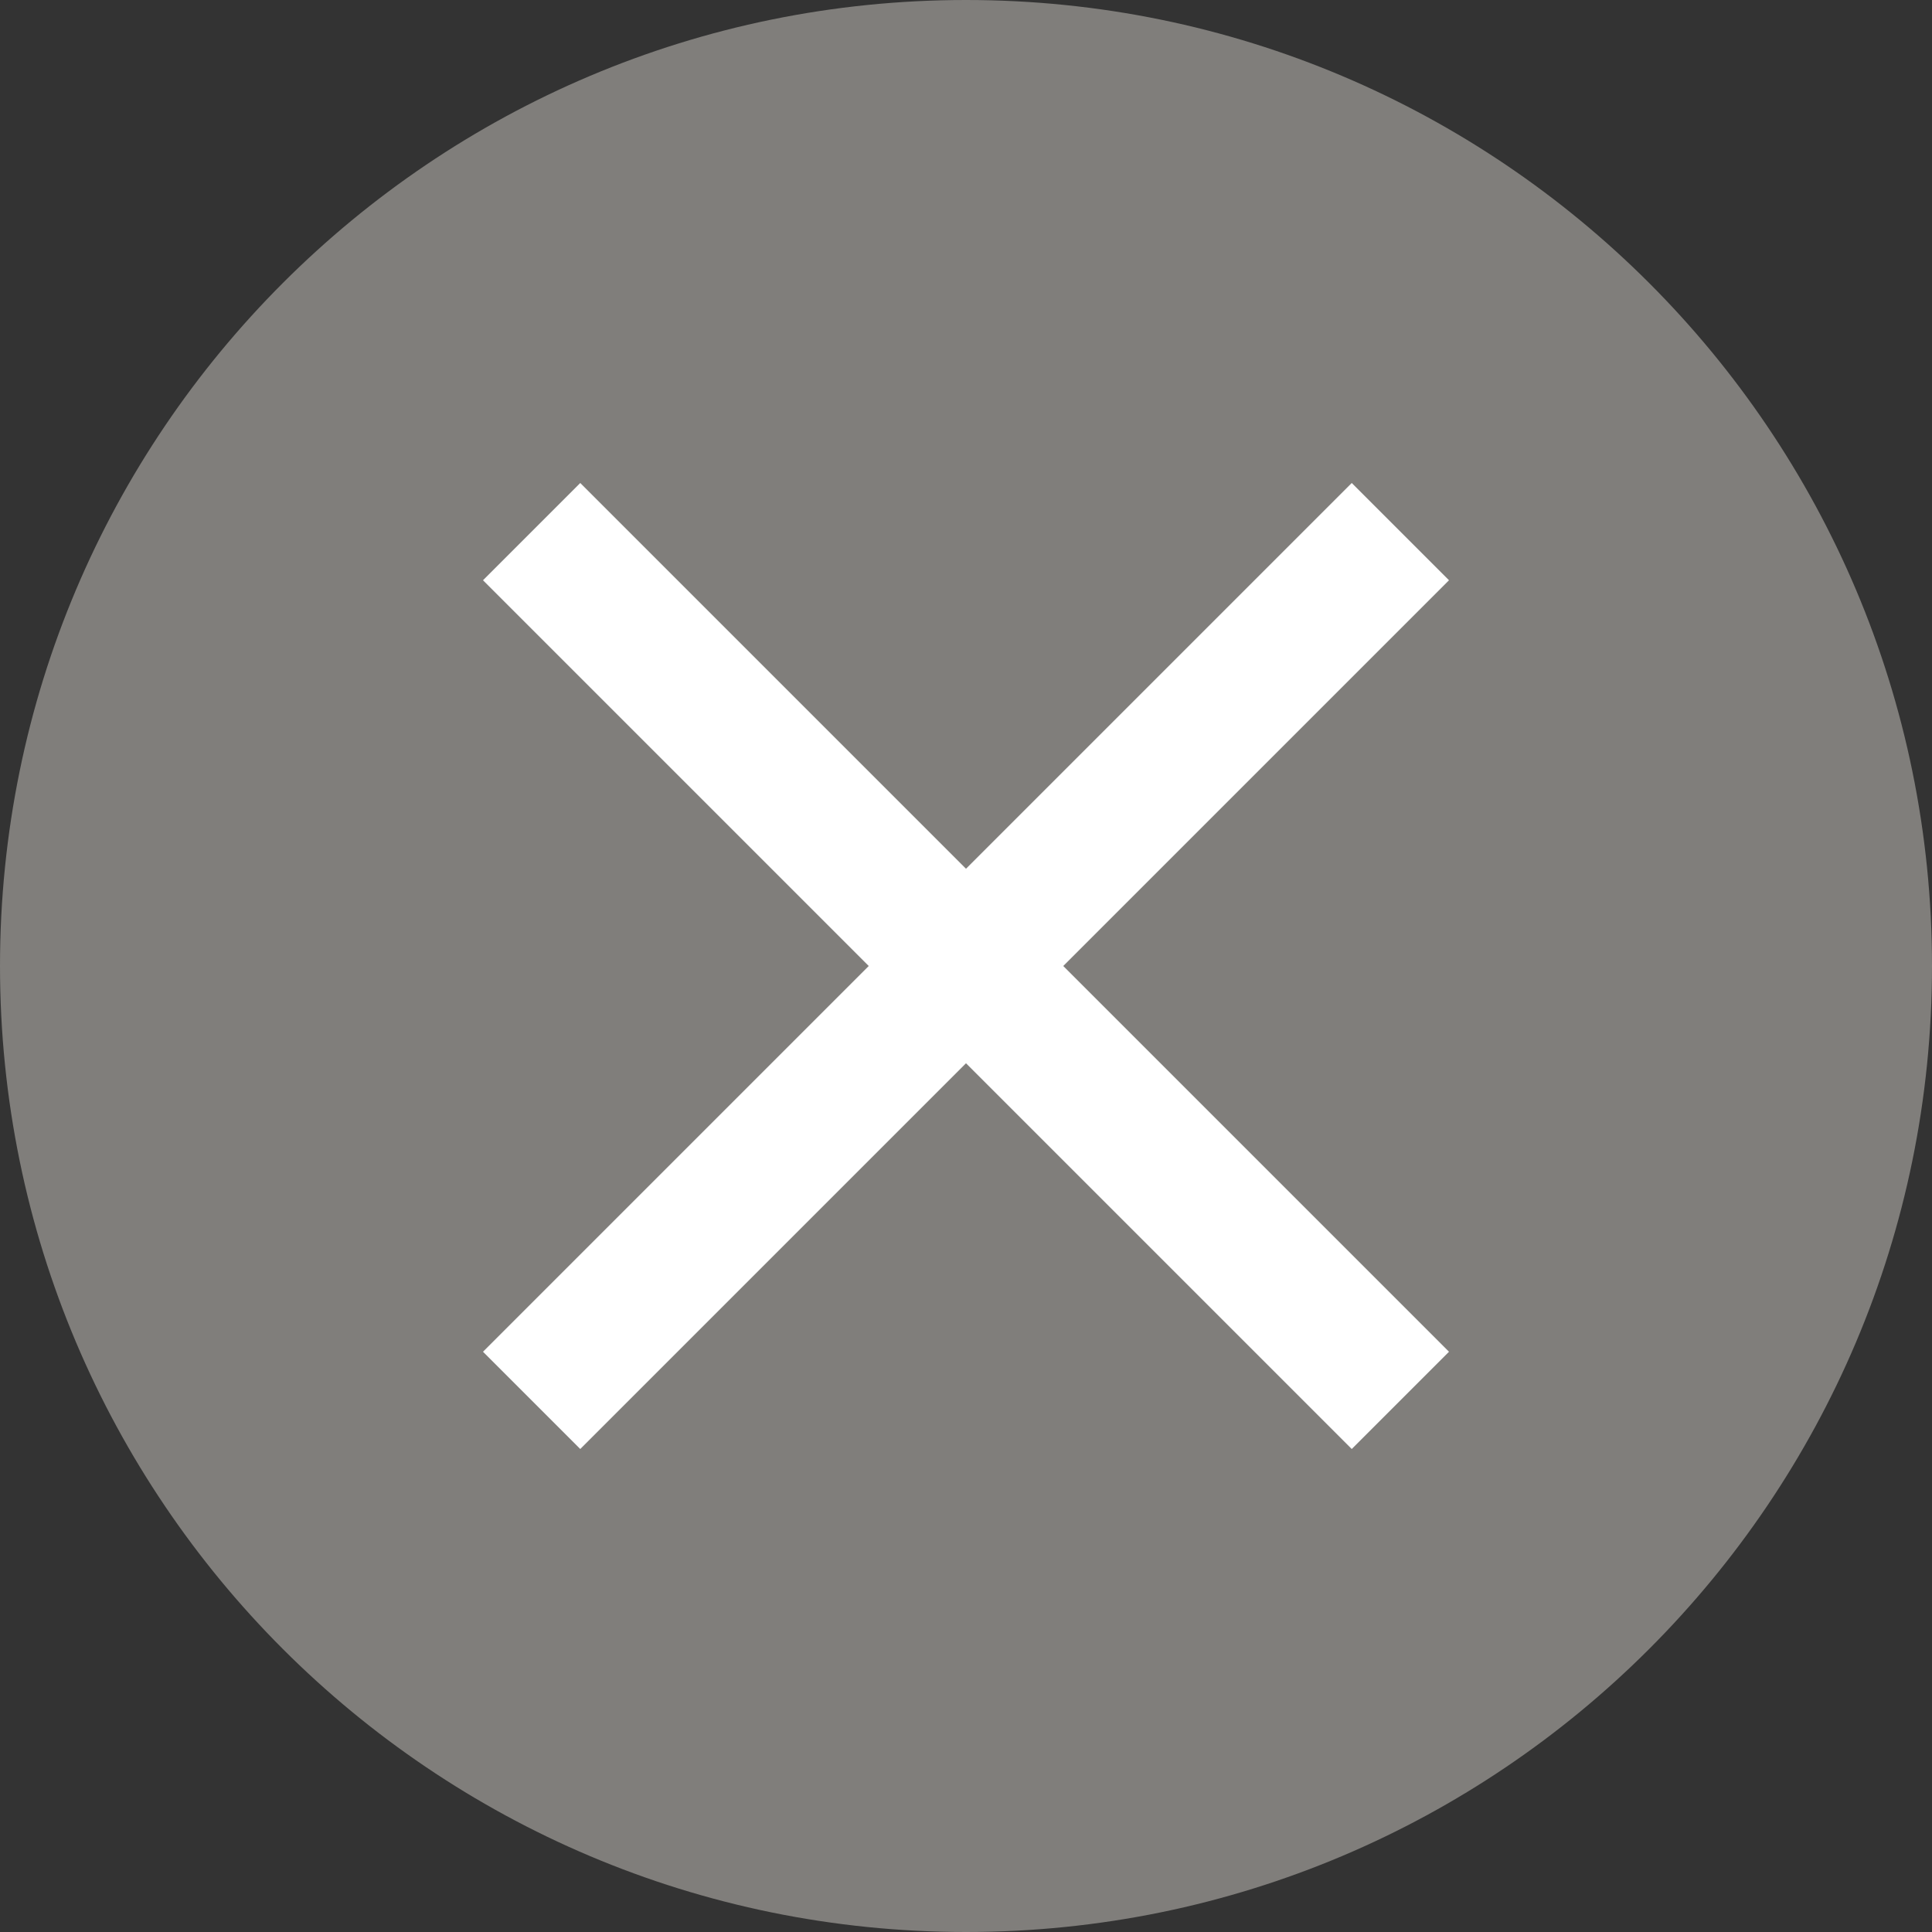
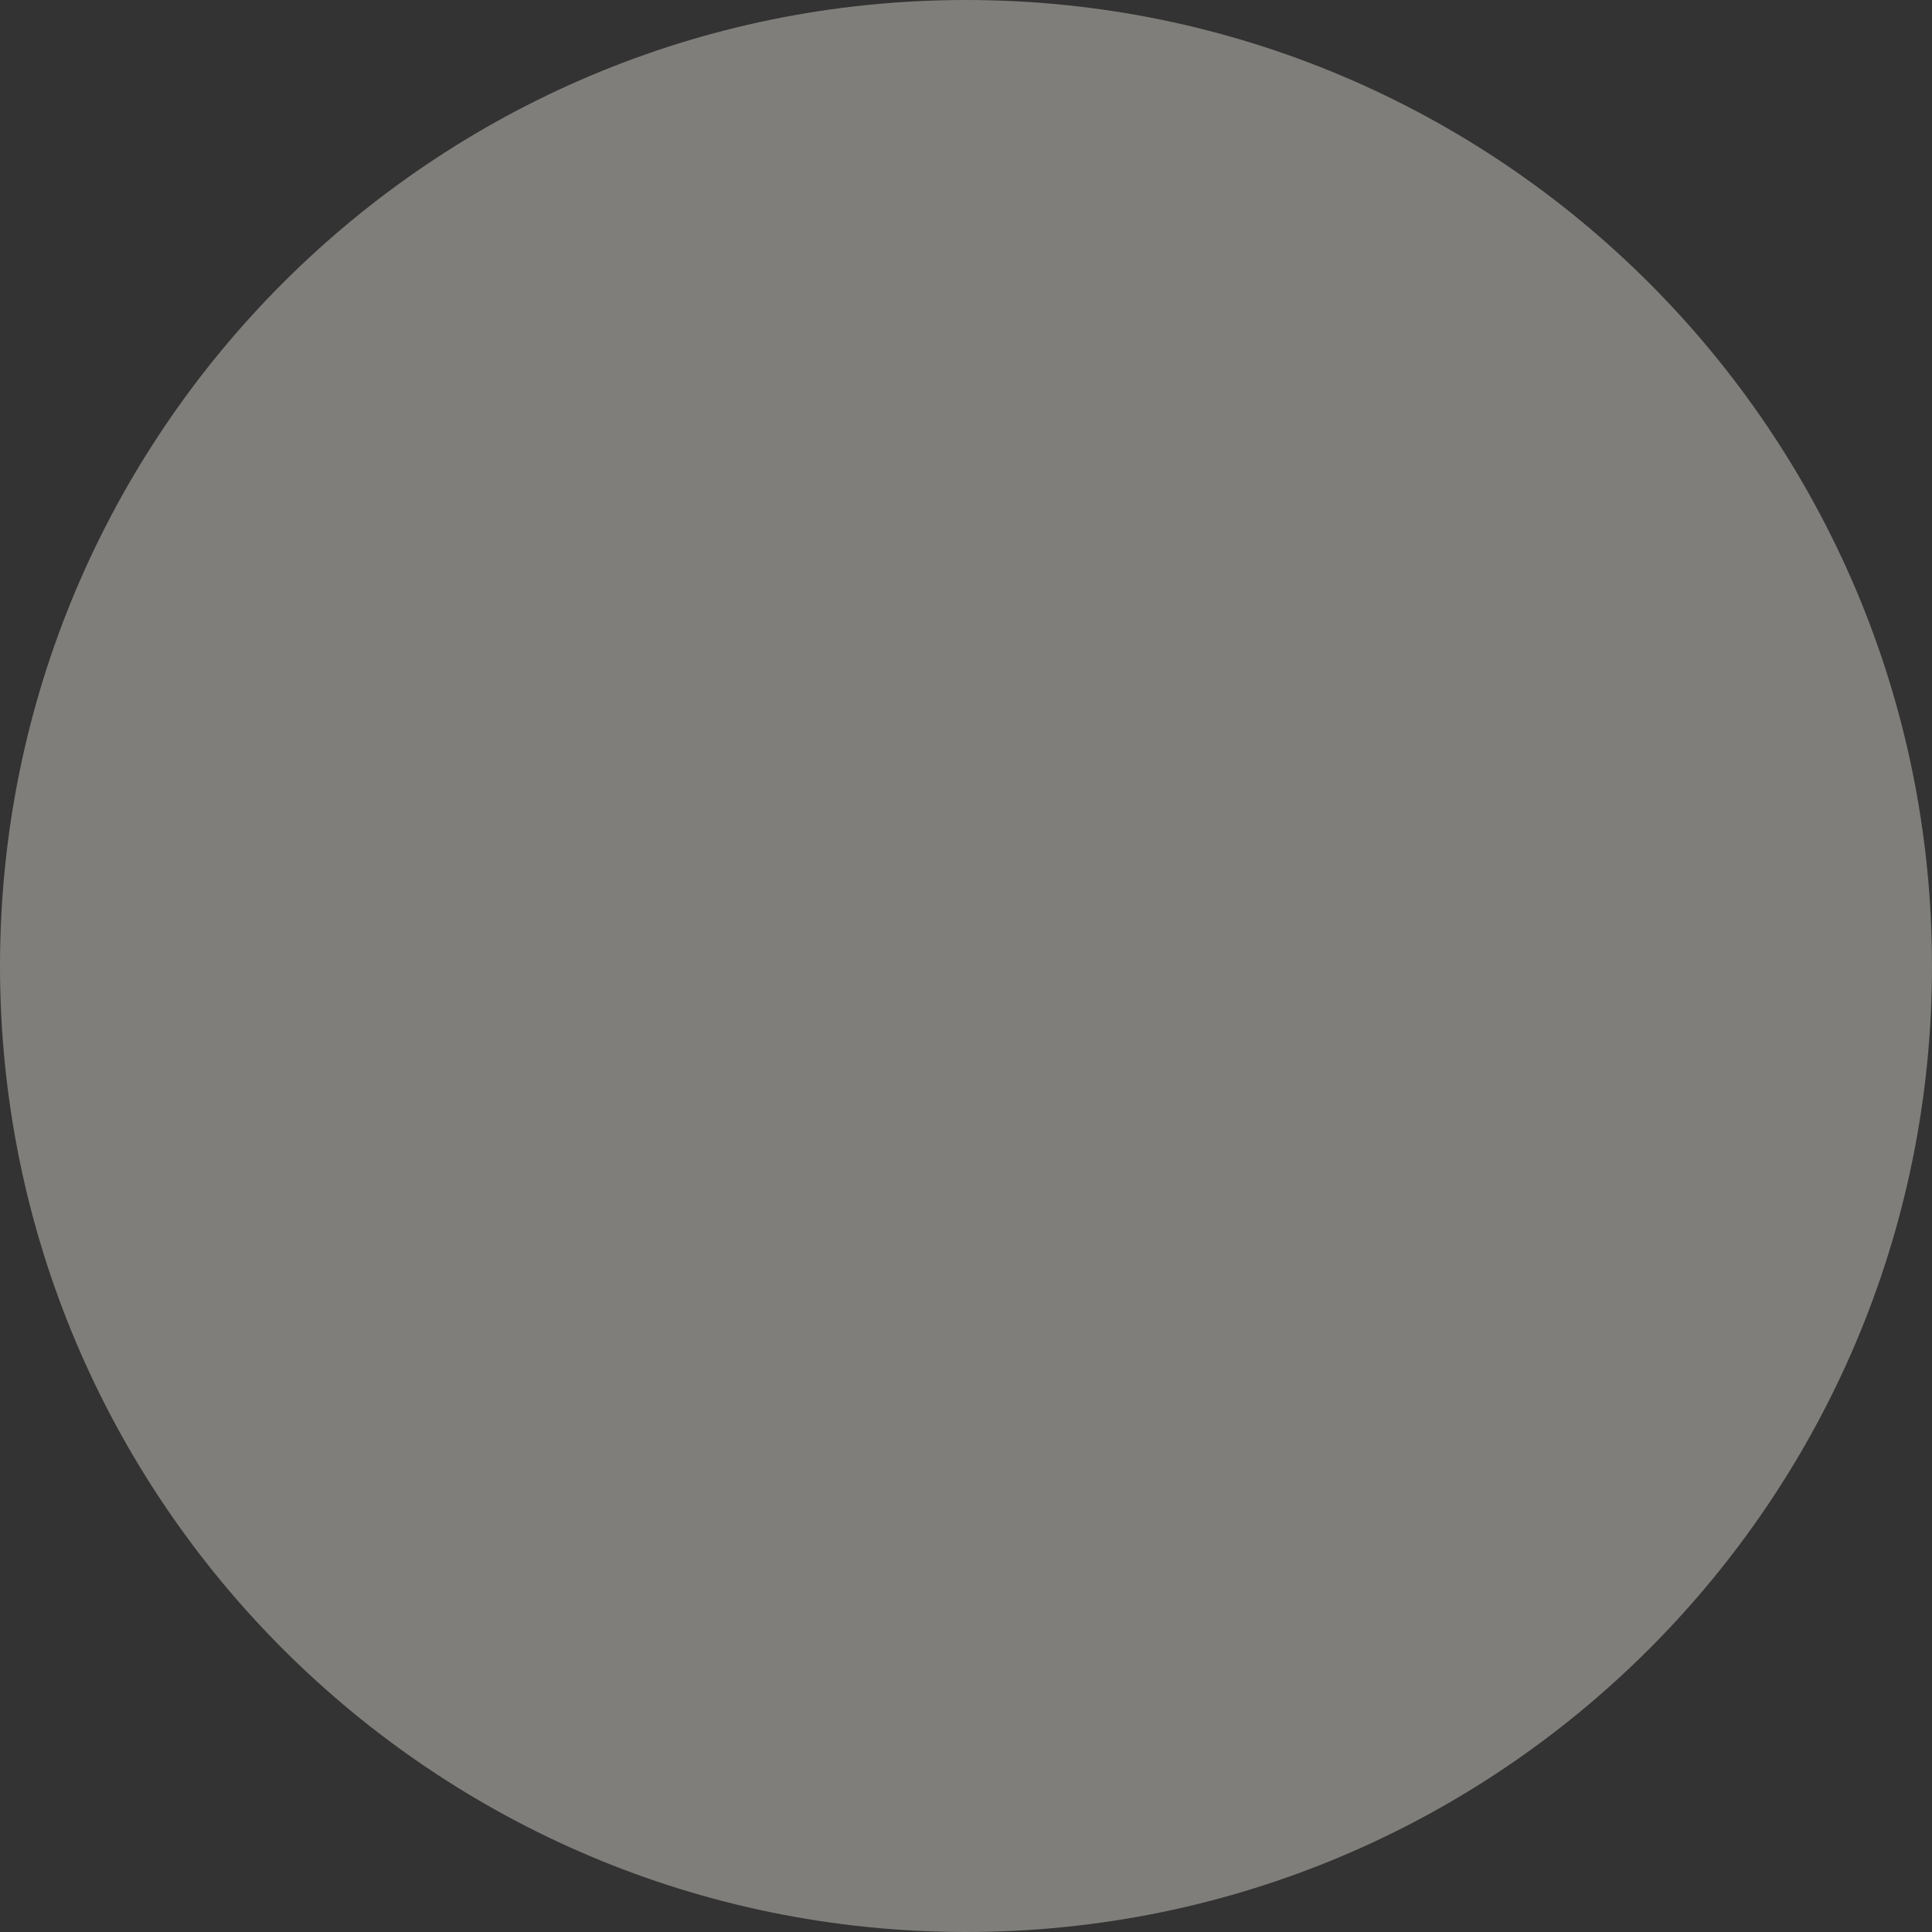
<svg xmlns="http://www.w3.org/2000/svg" width="32" height="32" viewBox="0 0 32 32" fill="none">
  <rect x="0" y="0" width="32" height="32" fill="#333333" stroke="none" />
  <g clip-path="url(#clip0_3009_48)">
    <path d="M32 16C32 7.163 24.837 0 16 0C7.163 0 0 7.163 0 16C0 24.837 7.163 32 16 32C24.837 32 32 24.837 32 16Z" fill="#F2EDE6" fill-opacity="0.4" />
-     <path d="M24 9.611L22.389 8L16 14.389L9.611 8L8 9.611L14.389 16L8 22.389L9.611 24L16 17.611L22.389 24L24 22.389L17.611 16L24 9.611Z" fill="white" />
  </g>
  <defs>
    <clipPath id="clip0_3009_48">
      <rect width="32" height="32" fill="white" />
    </clipPath>
  </defs>
</svg>